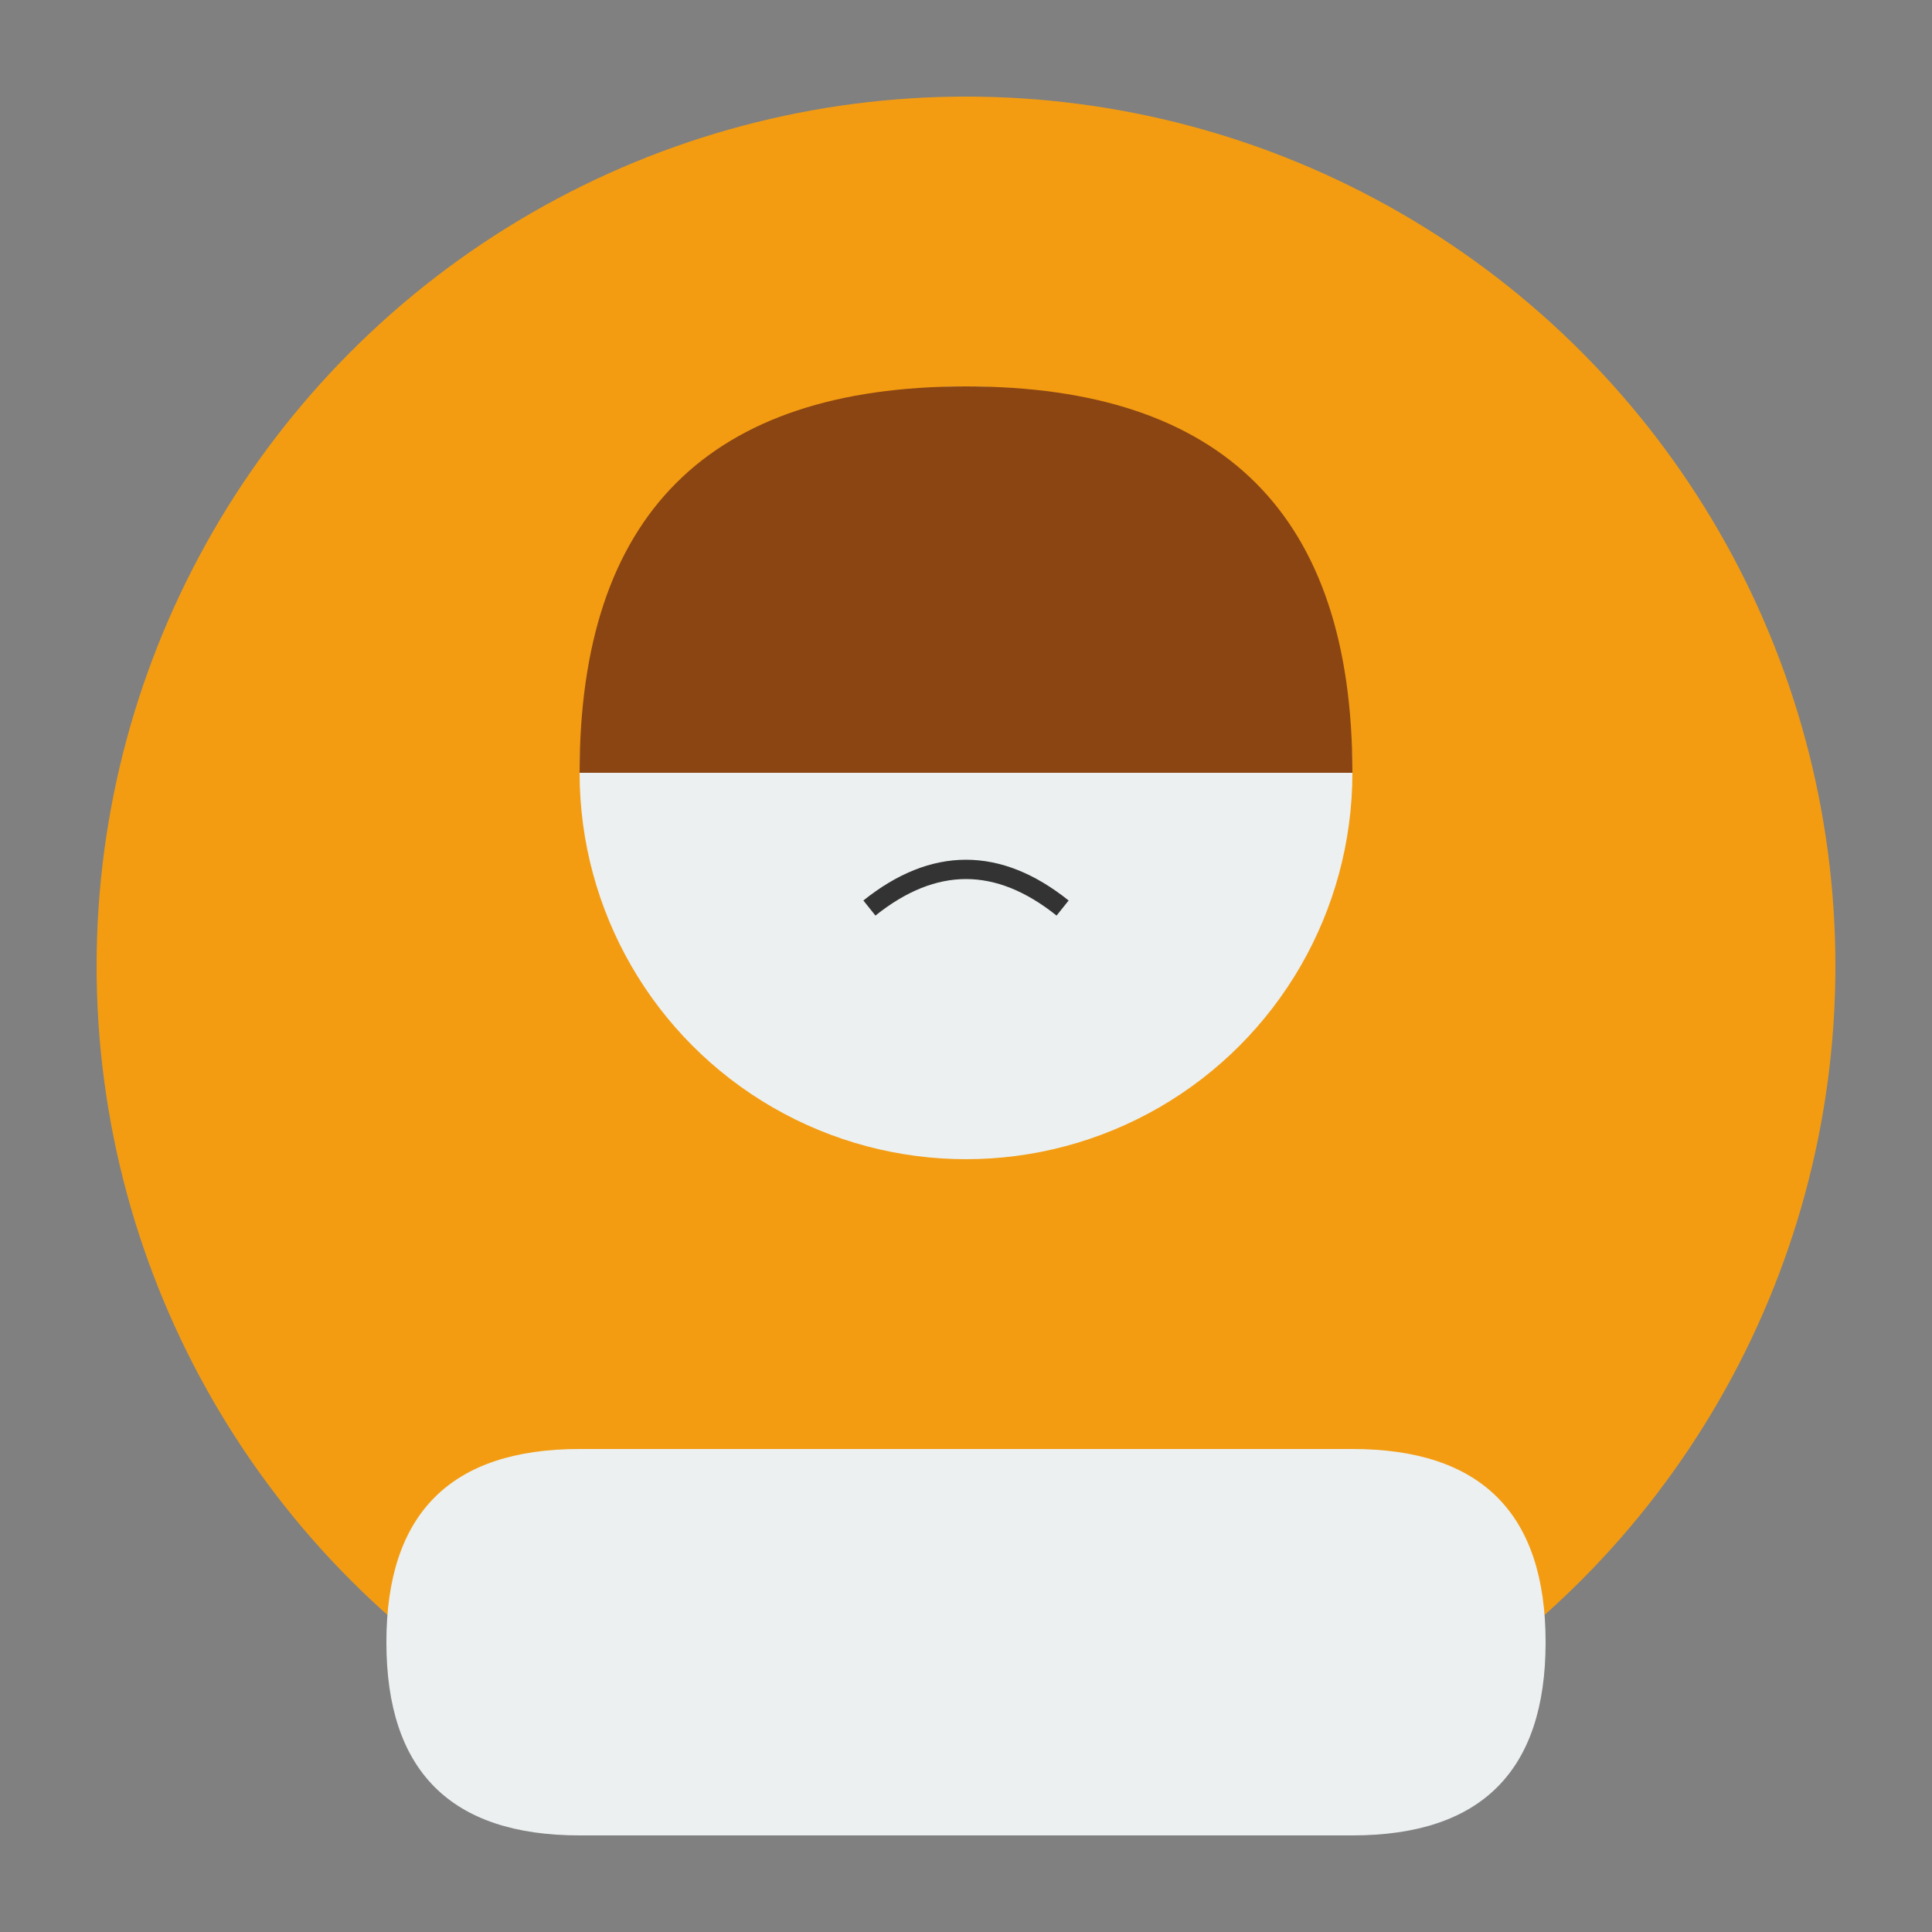
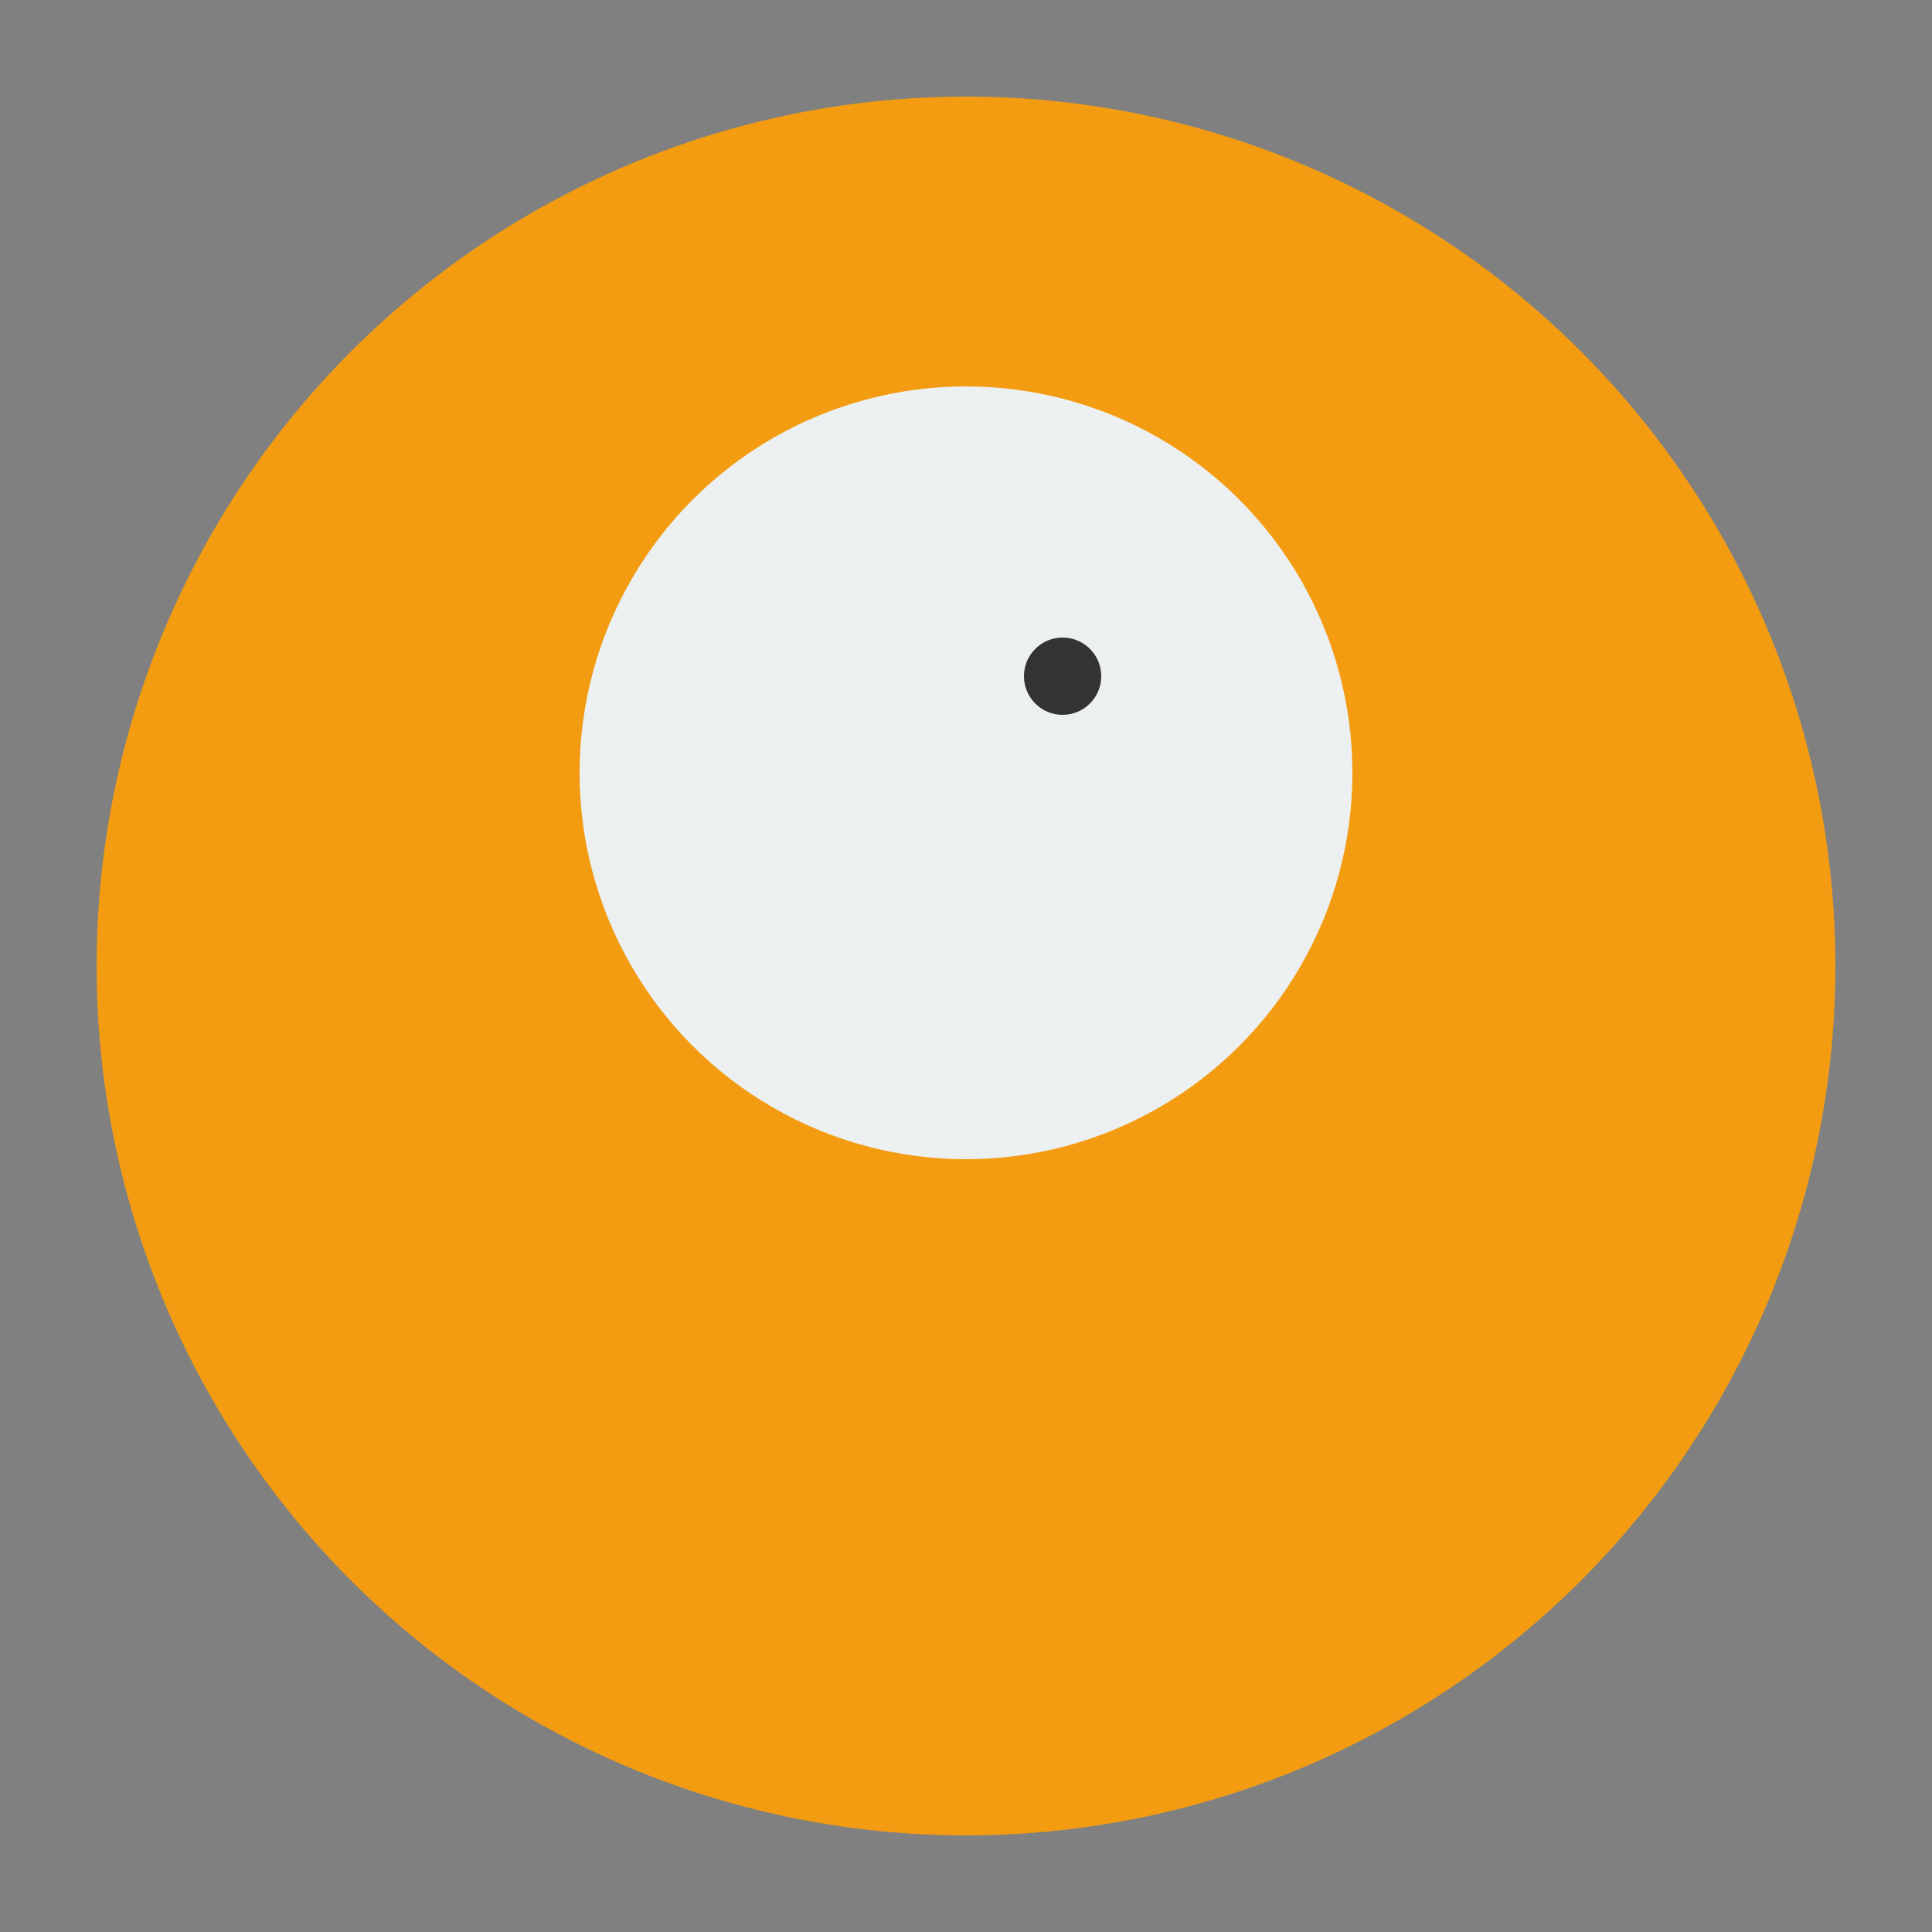
<svg xmlns="http://www.w3.org/2000/svg" width="100" height="100">
  <rect width="100%" height="100%" fill="#808080" stroke="none" />
  <circle cx="50" cy="50" r="45" fill="#f39c12" />
  <circle cx="50" cy="40" r="20" fill="#ecf0f1" />
-   <path d="M30,75 L70,75 Q80,75 80,85 Q80,95 70,95 L30,95 Q20,95 20,85 Q20,75 30,75 Z" fill="#ecf0f1" />
-   <circle cx="45" cy="35" r="2" fill="#333" />
  <circle cx="55" cy="35" r="2" fill="#333" />
-   <path d="M45,47 Q50,43 55,47" stroke="#333" stroke-width="1" fill="none" />
-   <path d="M30,40 Q30,20 50,20 Q70,20 70,40" fill="#8B4513" />
</svg>